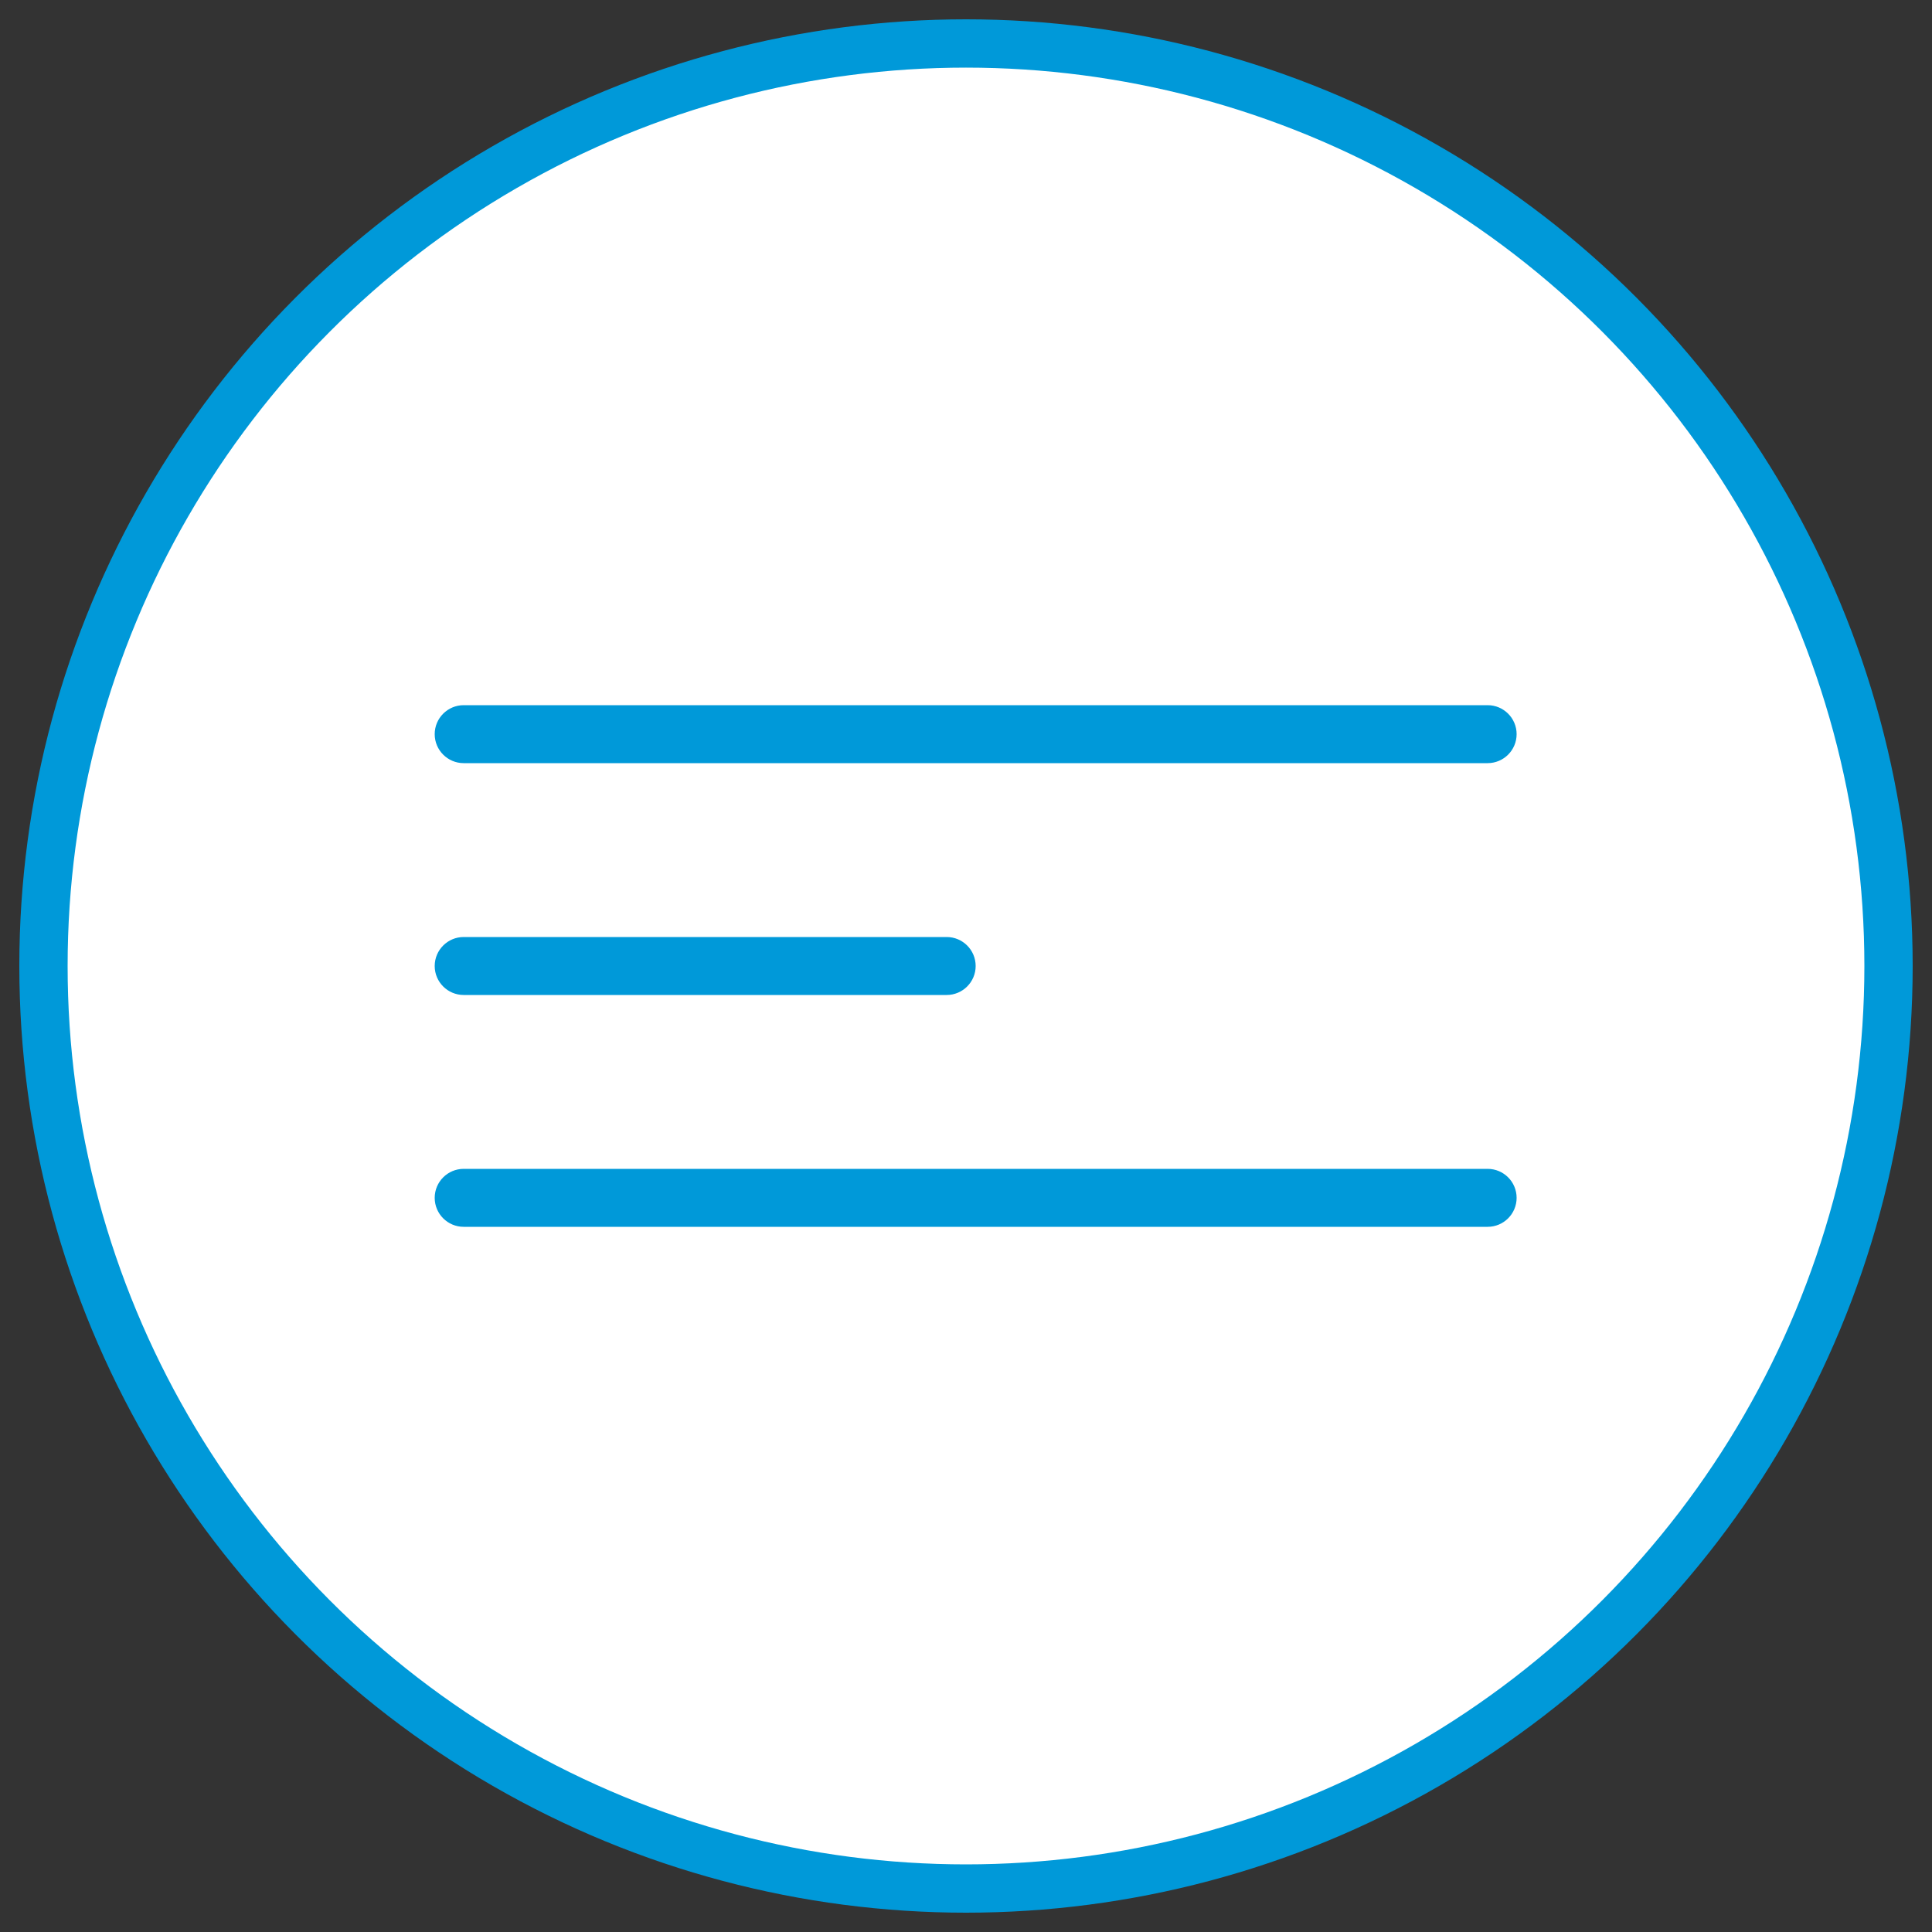
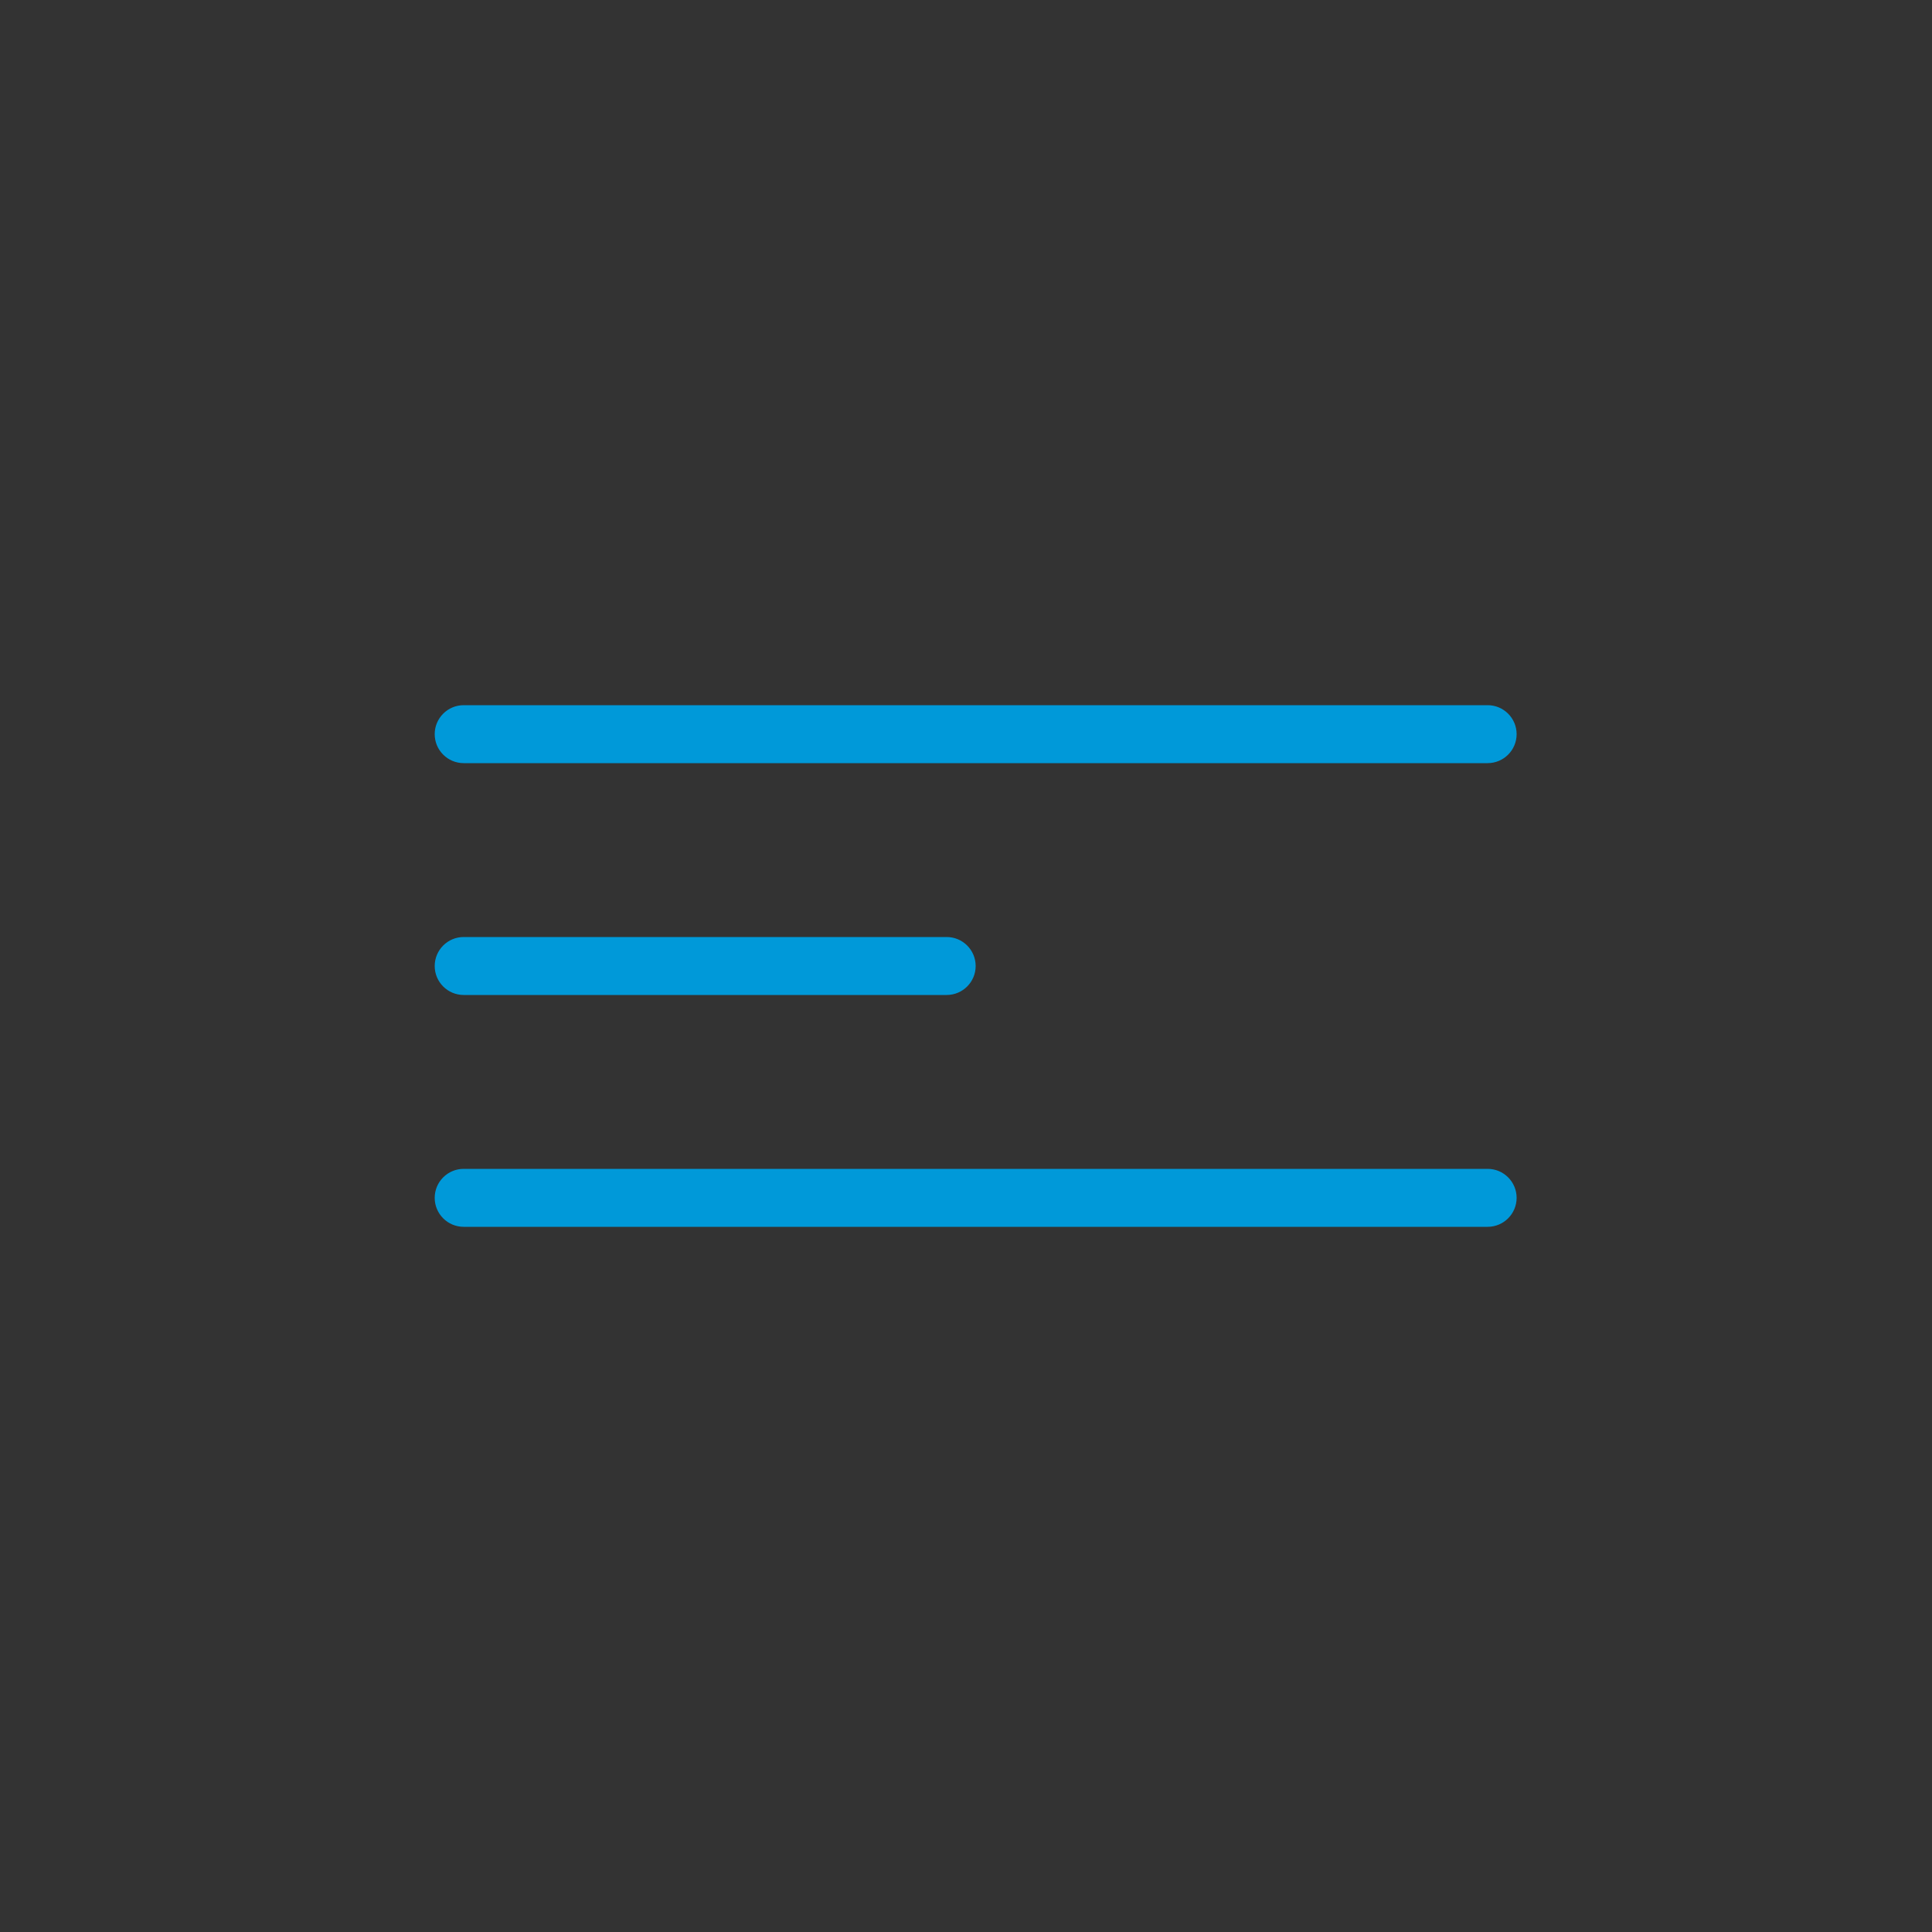
<svg xmlns="http://www.w3.org/2000/svg" width="100" height="100" viewBox="0 0 100 100" fill="none">
  <rect x="0" y="0" width="100" height="100" fill="#333333" stroke="none" />
-   <circle cx="50" cy="50" r="47.75" fill="white" stroke="#0099D9" stroke-width="2.5" />
  <path fill-rule="evenodd" clip-rule="evenodd" d="M22.5 38C22.5 37.172 23.172 36.5 24 36.5H77C77.828 36.5 78.5 37.172 78.5 38C78.5 38.828 77.828 39.5 77 39.5H24C23.172 39.5 22.5 38.828 22.5 38ZM22.5 50C22.5 49.172 23.172 48.5 24 48.5H49C49.828 48.5 50.5 49.172 50.5 50C50.5 50.828 49.828 51.5 49 51.5H24C23.172 51.5 22.5 50.828 22.5 50ZM22.5 62C22.5 61.172 23.172 60.5 24 60.5H77C77.828 60.5 78.5 61.172 78.5 62C78.5 62.828 77.828 63.5 77 63.5H24C23.172 63.5 22.5 62.828 22.5 62Z" fill="#0099D9" />
</svg>